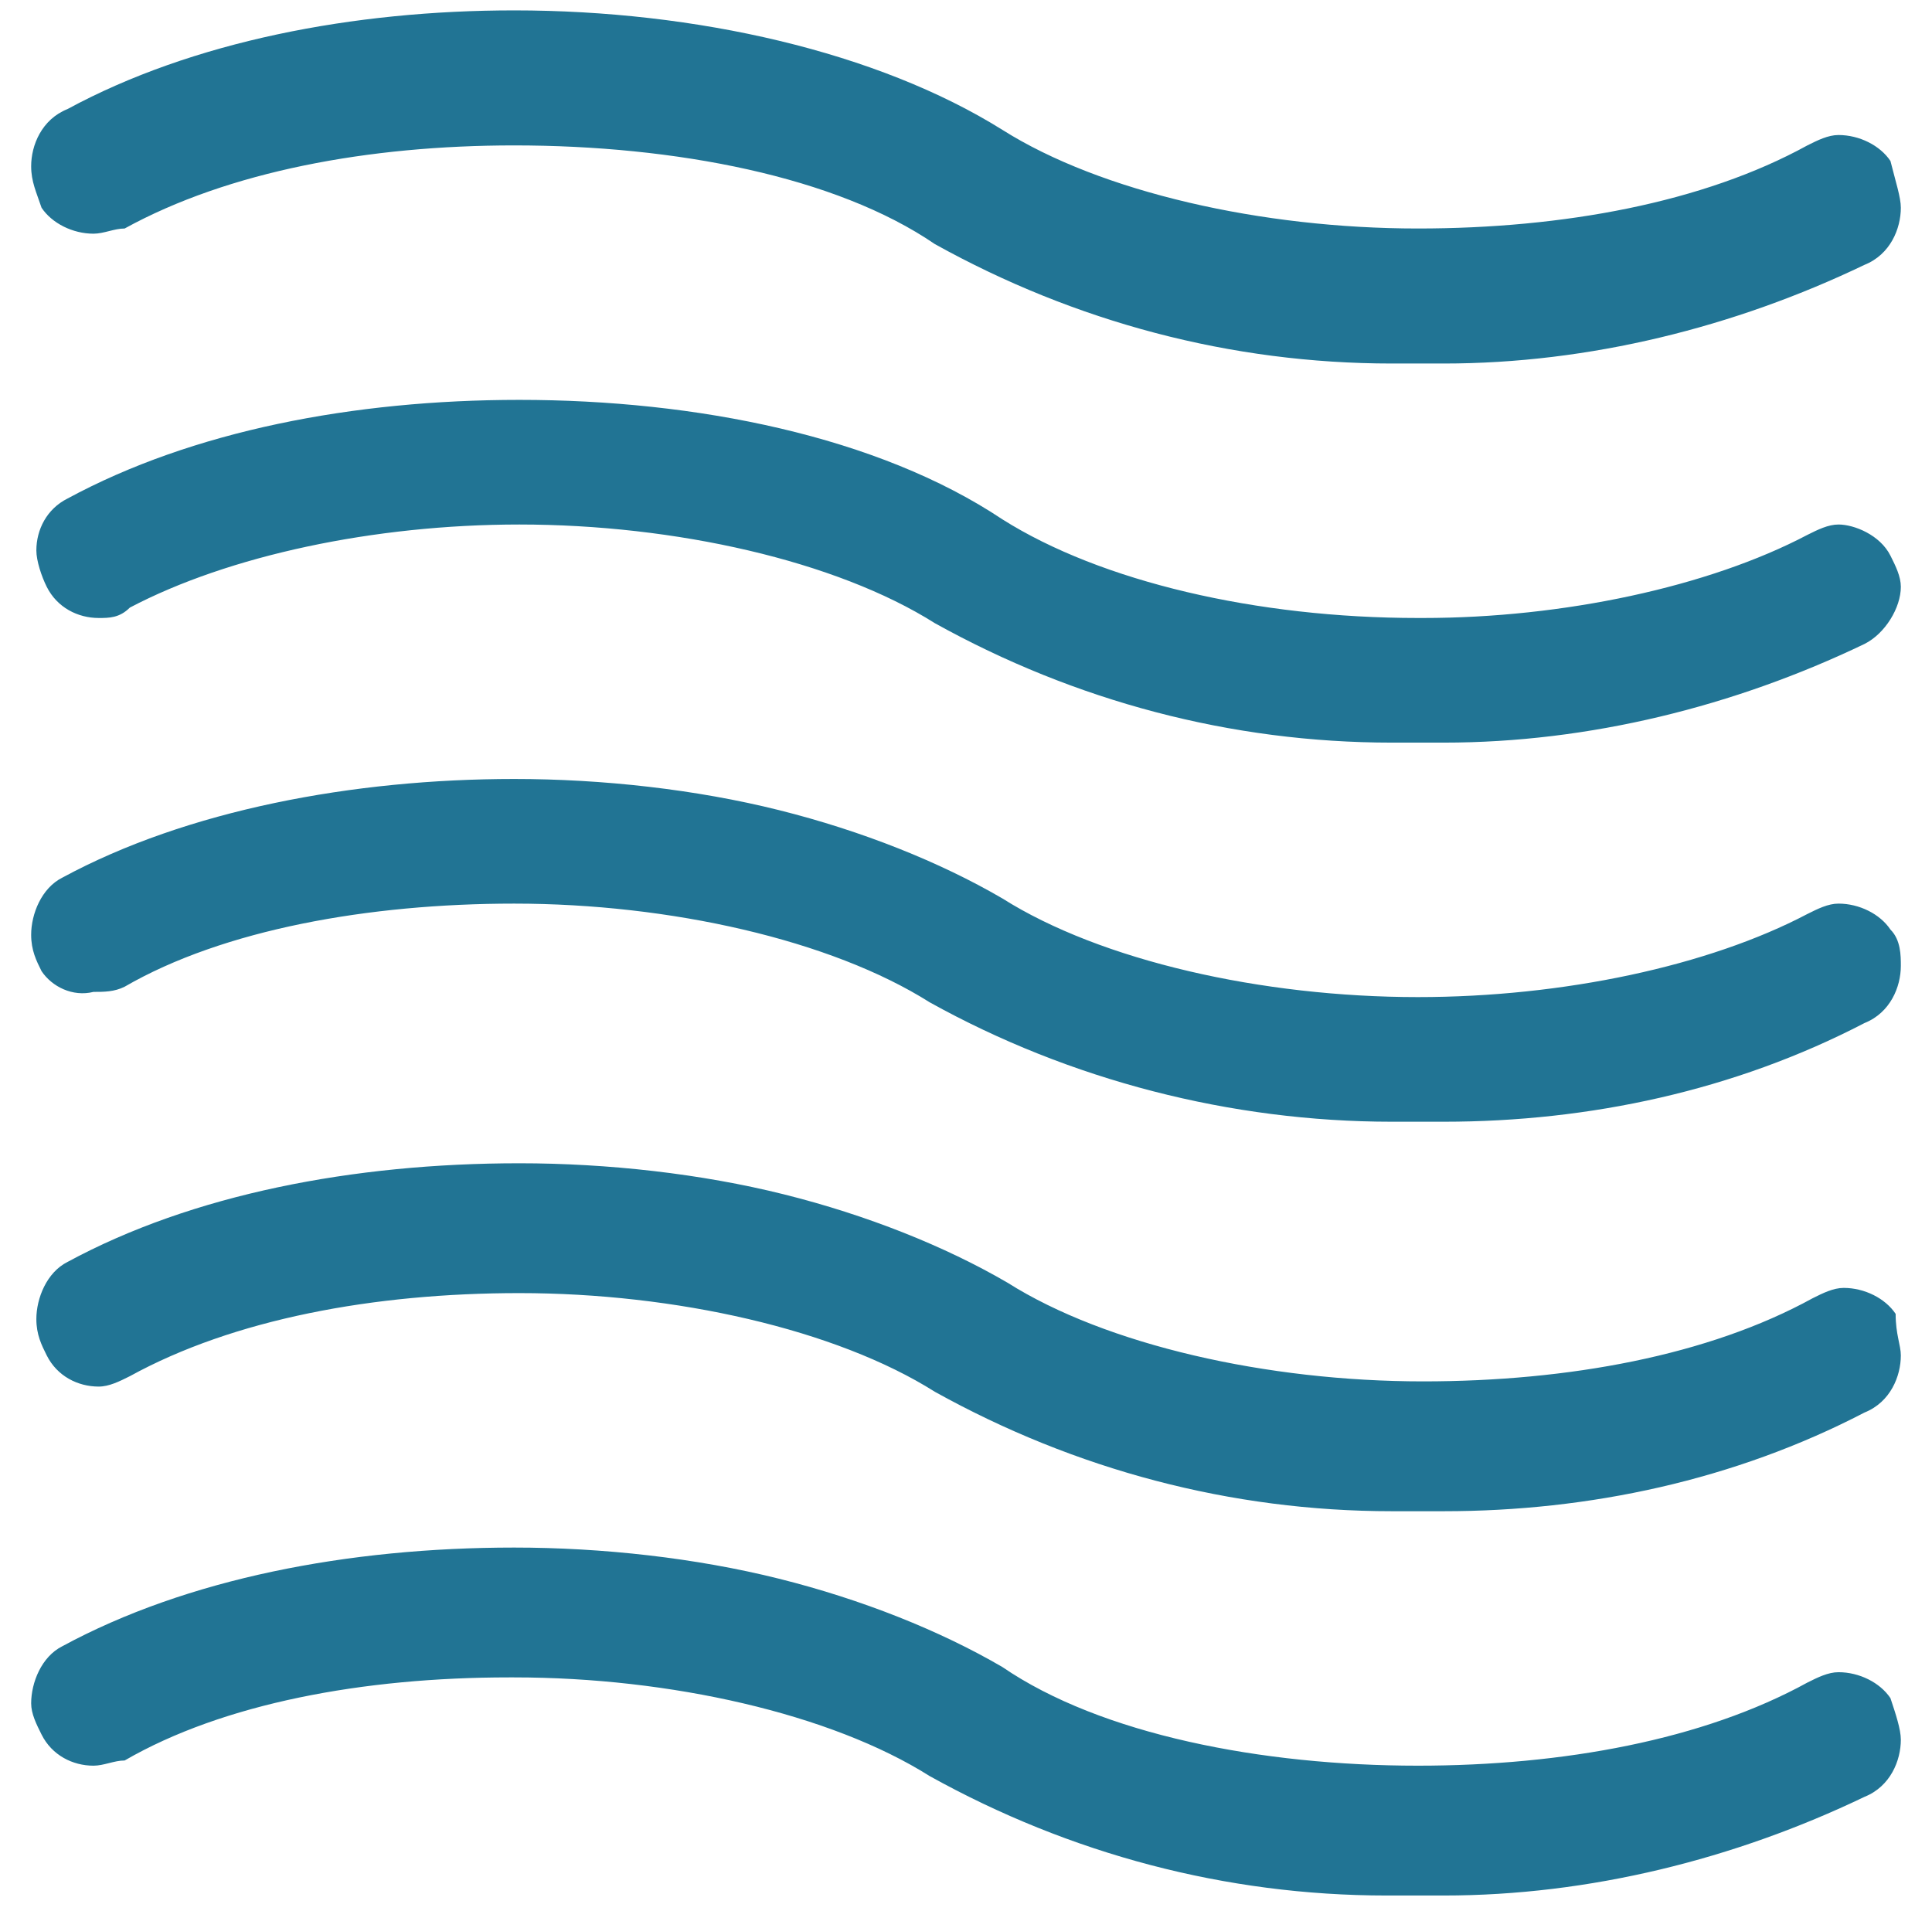
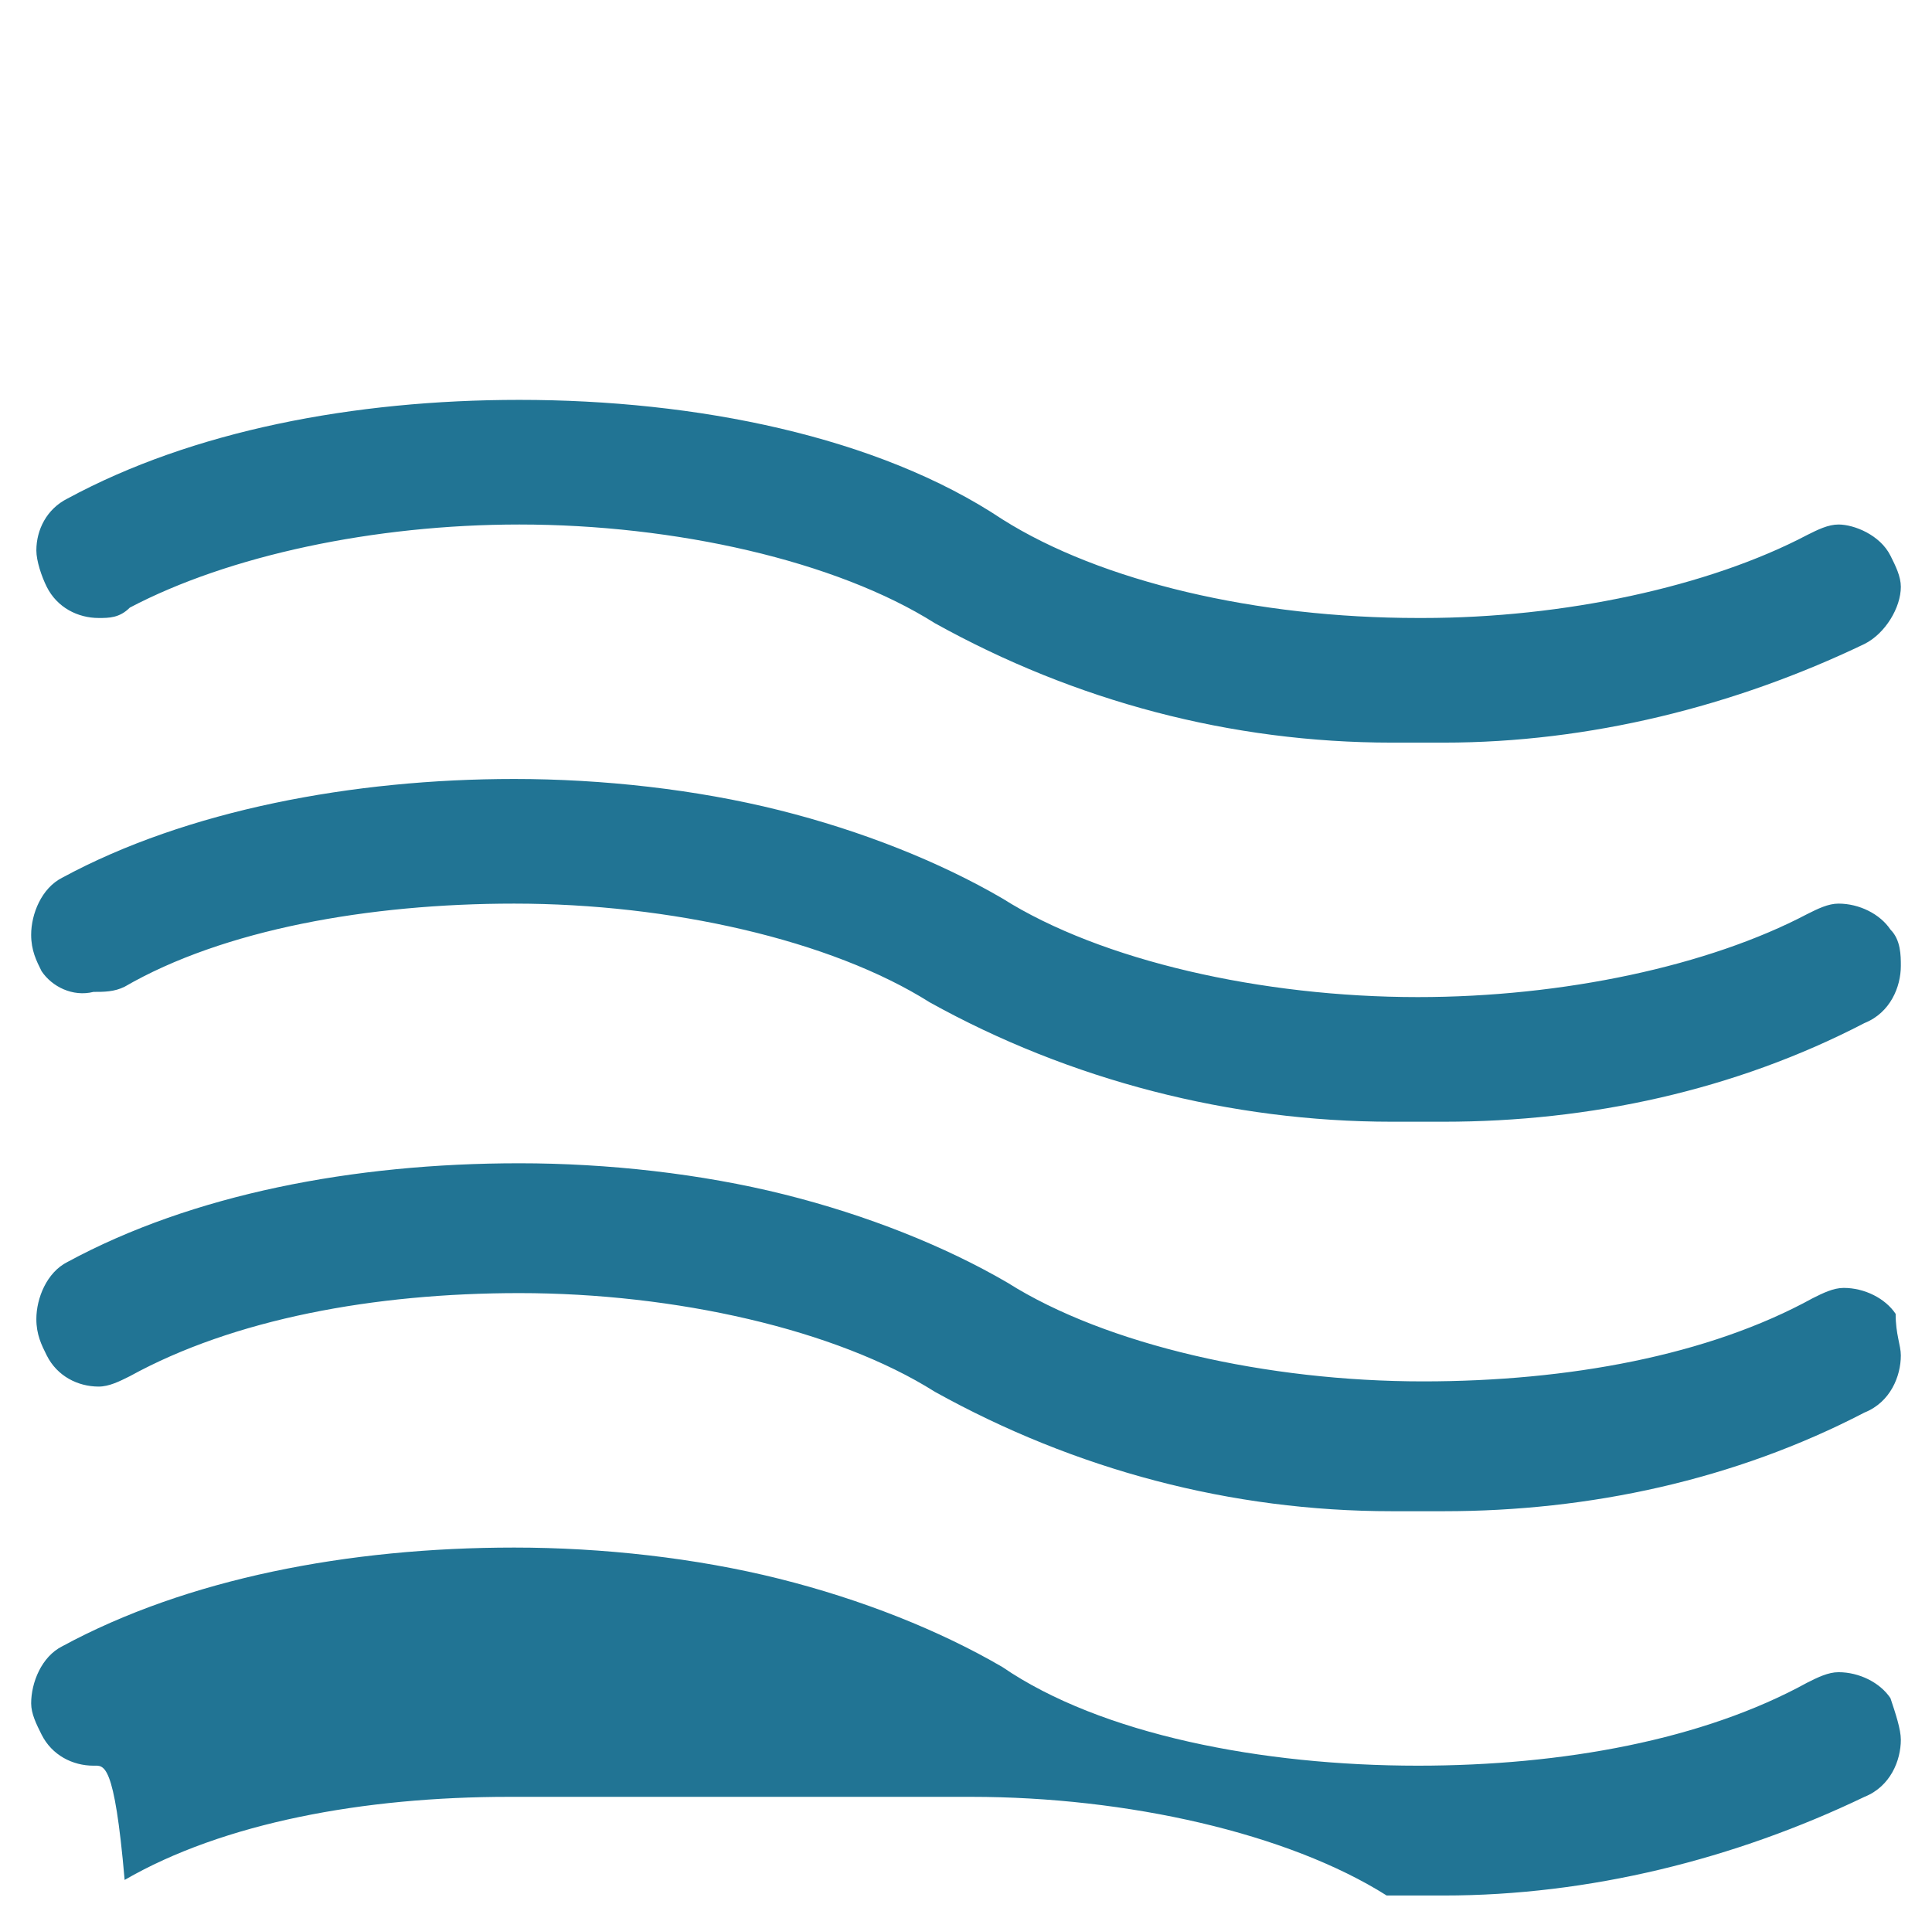
<svg xmlns="http://www.w3.org/2000/svg" id="Layer_1" x="0px" y="0px" viewBox="0 0 37.2 36.8" style="enable-background:new 0 0 37.2 36.8;" xml:space="preserve">
  <style type="text/css">
	.st0{fill:#217494;}
</style>
  <g>
    <polygon class="st0" points="35.6,11.2 35.6,11.2 35.6,11.2 36,10.9  " />
    <polygon class="st0" points="35.6,11.2 35.6,11.2 35.6,11.2 36,10.9  " />
-     <path class="st0" d="M36.6,4c0,0.4-0.2,0.9-0.7,1.1C33.4,6.3,30.6,7,27.8,7c-0.2,0-0.3,0-0.5,0c0,0,0,0,0,0h0c-0.2,0-0.4,0-0.5,0   c-3.1,0-6.1-0.8-8.8-2.3h0l0,0c-1.9-1.3-5-1.9-8.1-1.9c-2.8,0-5.5,0.5-7.5,1.6C2.2,4.4,2,4.5,1.8,4.5h0c-0.4,0-0.8-0.2-1-0.5l0,0   C0.7,3.7,0.6,3.5,0.6,3.2c0-0.4,0.2-0.9,0.7-1.1c2.4-1.3,5.5-1.9,8.6-1.9c3.5,0,7,0.8,9.4,2.3c1.9,1.2,5,1.9,8,1.9   c2.8,0,5.5-0.5,7.5-1.6c0.2-0.1,0.4-0.2,0.6-0.2c0.4,0,0.8,0.2,1,0.5C36.5,3.5,36.6,3.8,36.6,4z" />
    <path class="st0" d="M36.6,26.1c0,0.4-0.2,0.9-0.7,1.1c-2.5,1.3-5.3,1.9-8.1,1.9c-0.2,0-0.3,0-0.5,0c0,0,0,0,0,0h0   c-0.2,0-0.4,0-0.5,0c-3.1,0-6.1-0.8-8.8-2.3h0l0,0c-1.9-1.2-5-1.9-8-1.9c-2.8,0-5.5,0.5-7.5,1.6c-0.2,0.1-0.4,0.2-0.6,0.2   c-0.4,0-0.8-0.2-1-0.6l0,0c-0.1-0.2-0.2-0.4-0.2-0.7c0-0.4,0.2-0.9,0.6-1.1c2.4-1.3,5.5-1.9,8.7-1.9c1.7,0,3.5,0.2,5.1,0.6   c1.6,0.4,3.1,1,4.3,1.7c1.9,1.2,5,1.9,8,1.9c2.8,0,5.5-0.5,7.5-1.6c0.2-0.1,0.4-0.2,0.6-0.2c0.4,0,0.8,0.2,1,0.5v0h0v0   C36.5,25.7,36.6,25.9,36.6,26.1z" />
    <path class="st0" d="M0.8,18.7L0.8,18.7c-0.1-0.2-0.2-0.4-0.2-0.7c0-0.4,0.2-0.9,0.6-1.1C3.6,15.6,6.8,15,9.9,15   c1.7,0,3.5,0.2,5.1,0.6c1.6,0.4,3.1,1,4.3,1.7c1.9,1.2,5,1.9,8,1.9c2.8,0,5.6-0.6,7.5-1.6c0.2-0.1,0.4-0.2,0.6-0.2   c0.4,0,0.8,0.2,1,0.5c0.2,0.2,0.2,0.5,0.2,0.7c0,0.4-0.2,0.9-0.7,1.1c-2.5,1.3-5.3,1.9-8.1,1.9c-0.2,0-0.3,0-0.5,0h0c0,0,0,0,0,0   c-0.2,0-0.3,0-0.5,0c-3.1,0-6.2-0.8-8.9-2.3l0,0c-1.9-1.2-5-1.9-8-1.9c-2.8,0-5.6,0.5-7.5,1.6c-0.2,0.1-0.4,0.1-0.6,0.1   C1.4,19.2,1,19,0.8,18.7L0.8,18.7z" />
    <path class="st0" d="M36.4,10.7C36.4,10.7,36.4,10.7,36.4,10.7L36.4,10.7L36.4,10.7c-0.2-0.4-0.7-0.6-1-0.6c-0.2,0-0.4,0.1-0.6,0.2   c-1.9,1-4.7,1.6-7.4,1.6h-0.1c-3.1,0-6.1-0.7-8-1.9v0c-2.4-1.6-5.9-2.3-9.3-2.3c-3.2,0-6.3,0.6-8.7,1.9c-0.4,0.2-0.6,0.6-0.6,1v0   c0,0.2,0.1,0.5,0.2,0.7l0,0c0.2,0.4,0.6,0.6,1,0.6c0.2,0,0.4,0,0.6-0.2c1.9-1,4.7-1.6,7.5-1.6c3,0,6.1,0.7,8,1.9h0l0,0   c2.7,1.5,5.7,2.3,8.8,2.3c0.2,0,0.4,0,0.5,0h0.5c2.8,0,5.6-0.7,8.1-1.9c0.4-0.2,0.7-0.7,0.7-1.1C36.6,11.1,36.5,10.9,36.4,10.7z    M35.6,11.2L35.6,11.2L35.6,11.2l0.4-0.3L35.6,11.2z" />
-     <path class="st0" d="M36.6,33.5c0,0.4-0.2,0.9-0.7,1.1c-2.5,1.2-5.3,1.9-8.1,1.9c-0.2,0-0.3,0-0.5,0c0,0,0,0,0,0h0   c-0.2,0-0.4,0-0.6,0c-3.1,0-6.1-0.8-8.8-2.3l0,0l0,0c-1.9-1.2-5-1.9-8-1.9H9.8c-2.8,0-5.5,0.5-7.4,1.6C2.2,33.9,2,34,1.8,34   c-0.4,0-0.8-0.2-1-0.6l0,0c-0.1-0.2-0.2-0.4-0.2-0.6c0-0.4,0.2-0.9,0.6-1.1c2.4-1.3,5.5-1.9,8.7-1.9c1.7,0,3.5,0.2,5.1,0.6   c1.6,0.4,3.1,1,4.3,1.7c1.9,1.3,5,1.9,8,1.9c2.8,0,5.5-0.5,7.5-1.6c0.2-0.1,0.4-0.2,0.6-0.2c0.4,0,0.8,0.2,1,0.5c0,0,0,0,0,0l0,0   C36.5,33,36.6,33.3,36.6,33.5z" />
+     <path class="st0" d="M36.6,33.5c0,0.4-0.2,0.9-0.7,1.1c-2.5,1.2-5.3,1.9-8.1,1.9c-0.2,0-0.3,0-0.5,0c0,0,0,0,0,0h0   c-0.2,0-0.4,0-0.6,0l0,0l0,0c-1.9-1.2-5-1.9-8-1.9H9.8c-2.8,0-5.5,0.5-7.4,1.6C2.2,33.9,2,34,1.8,34   c-0.4,0-0.8-0.2-1-0.6l0,0c-0.1-0.2-0.2-0.4-0.2-0.6c0-0.4,0.2-0.9,0.6-1.1c2.4-1.3,5.5-1.9,8.7-1.9c1.7,0,3.5,0.2,5.1,0.6   c1.6,0.4,3.1,1,4.3,1.7c1.9,1.3,5,1.9,8,1.9c2.8,0,5.5-0.5,7.5-1.6c0.2-0.1,0.4-0.2,0.6-0.2c0.4,0,0.8,0.2,1,0.5c0,0,0,0,0,0l0,0   C36.5,33,36.6,33.3,36.6,33.5z" />
  </g>
</svg>